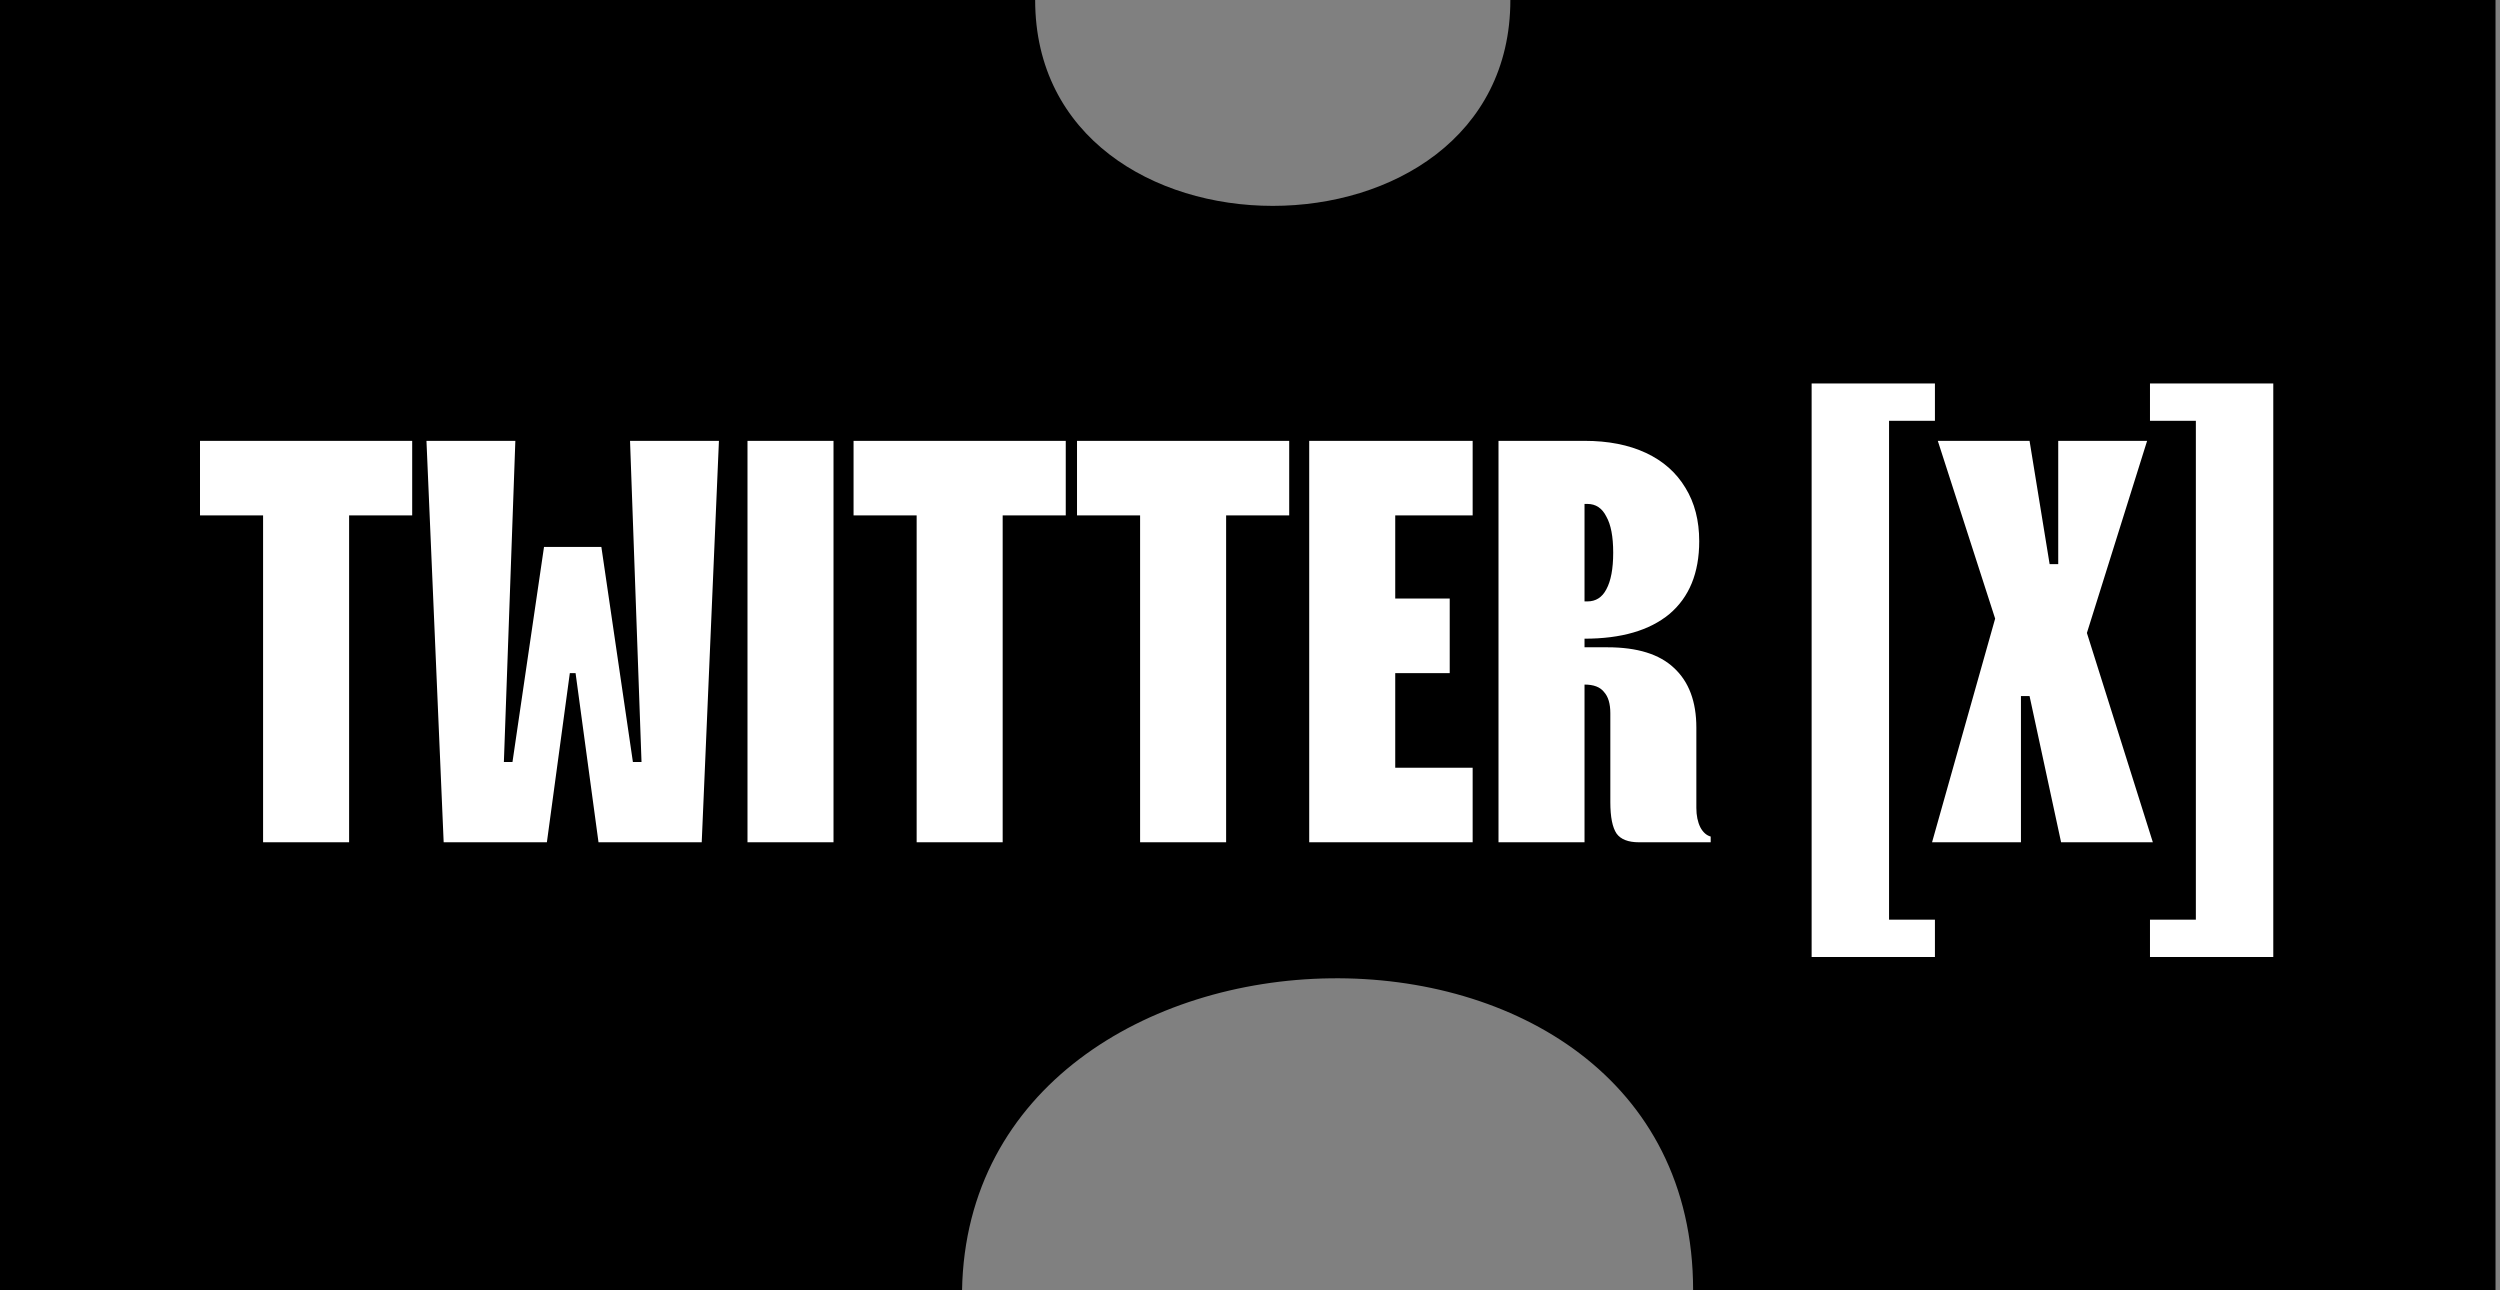
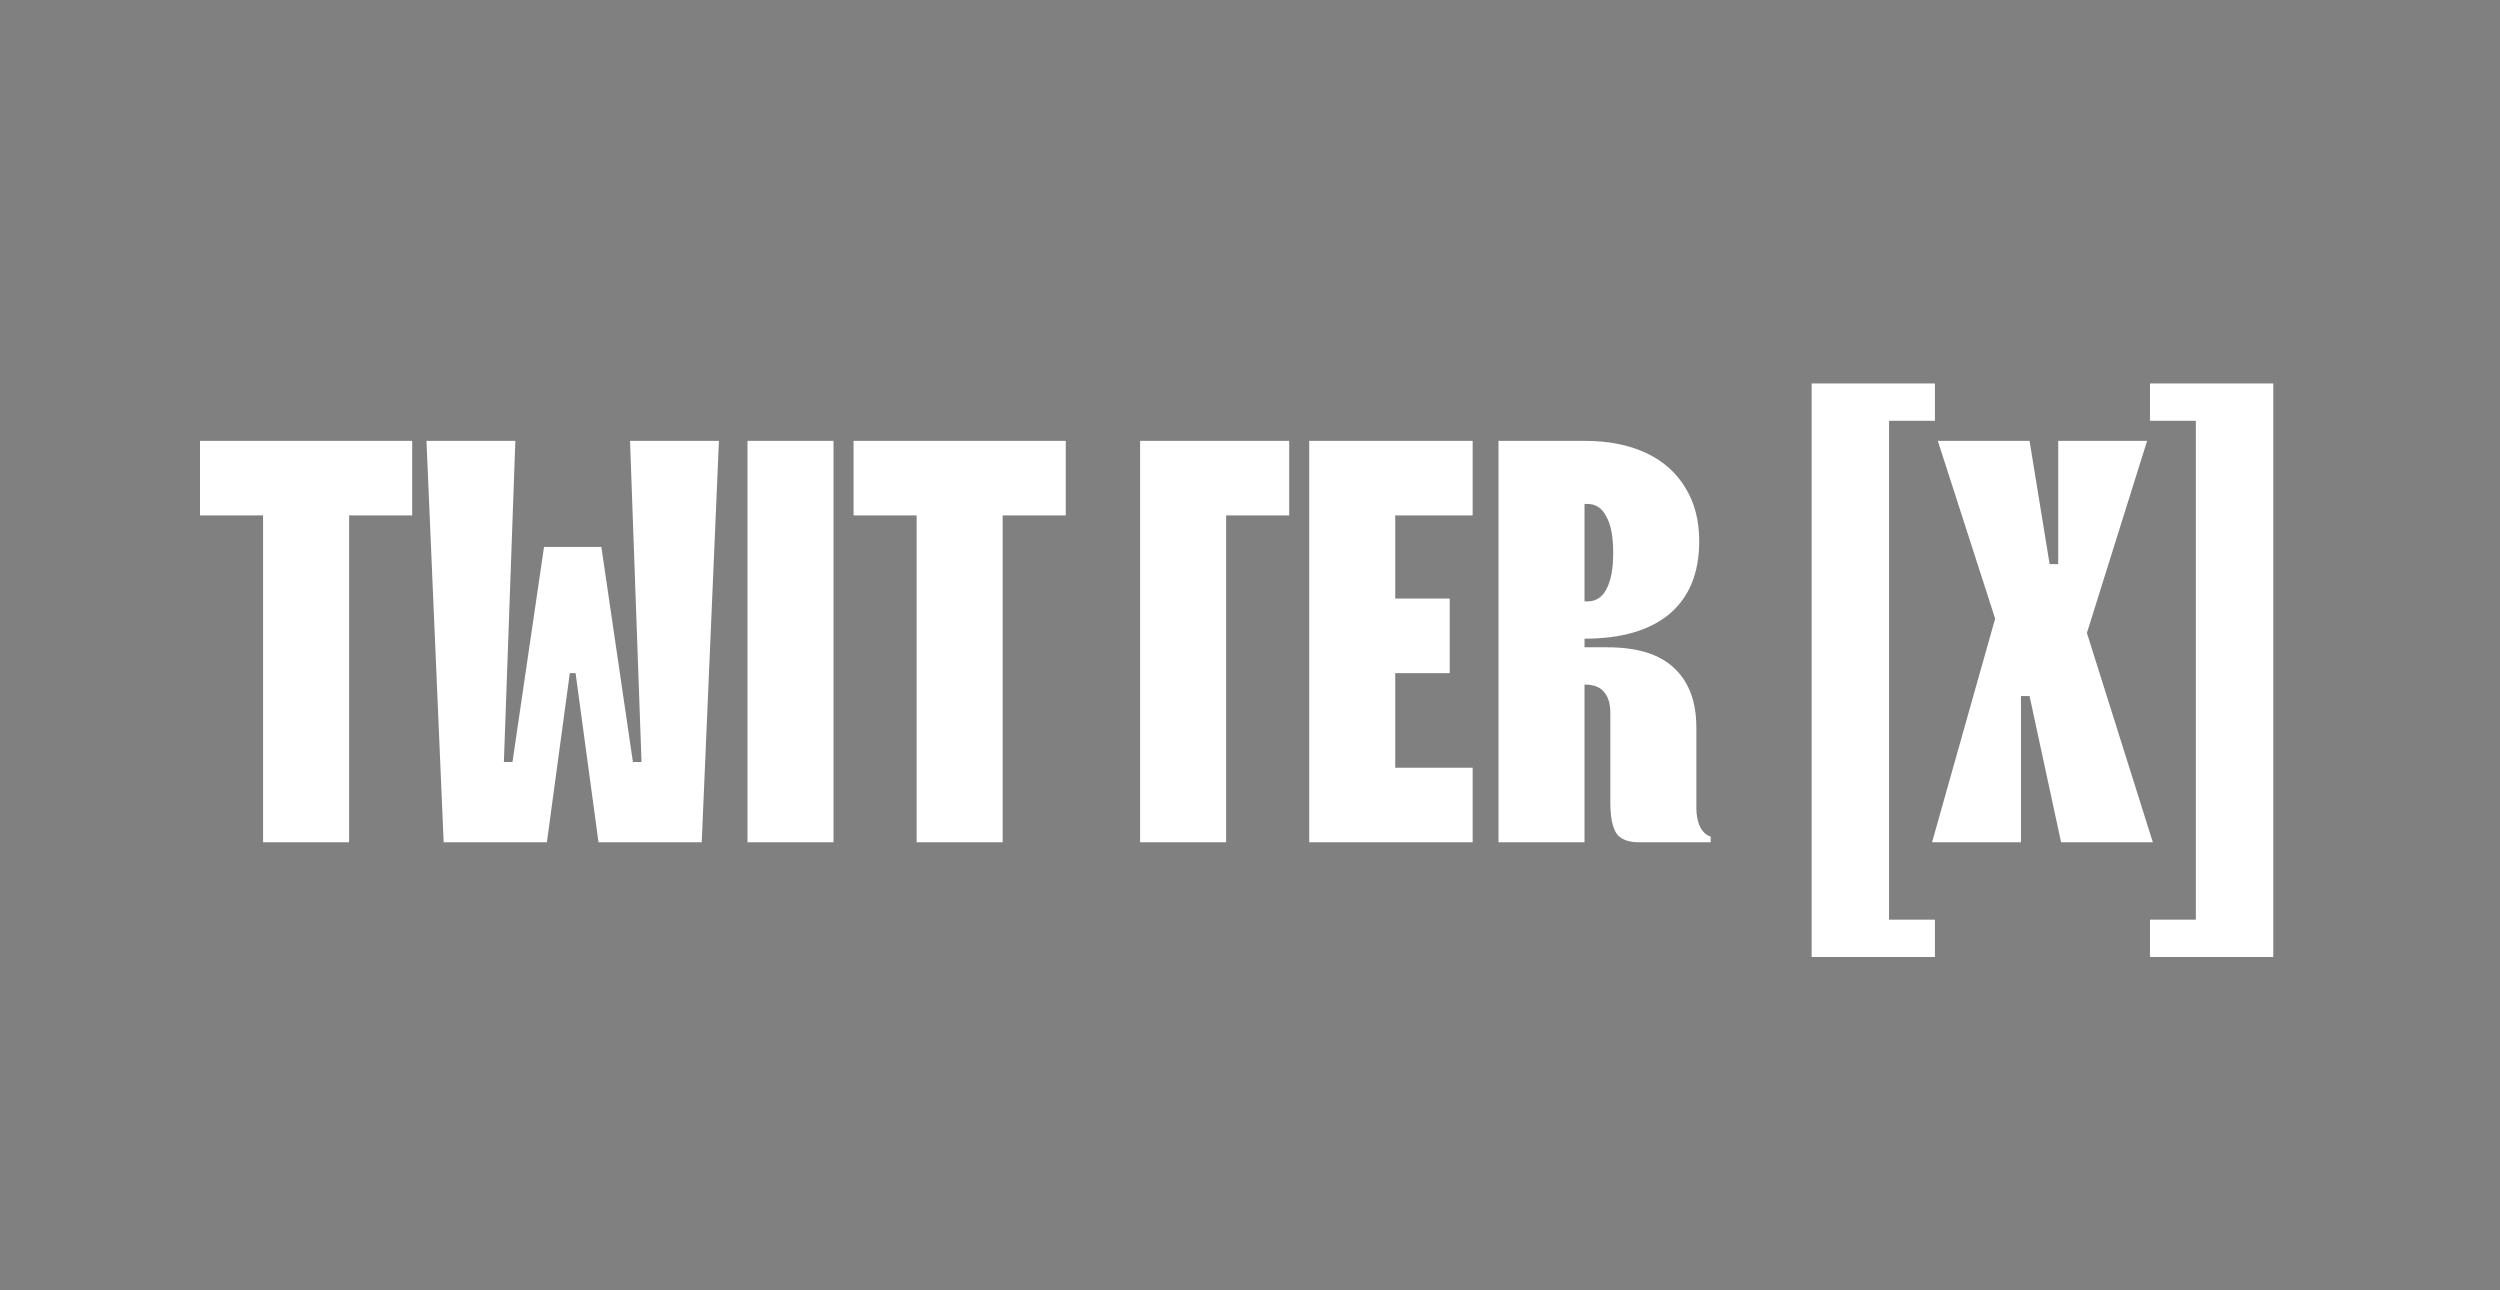
<svg xmlns="http://www.w3.org/2000/svg" width="279" height="144" viewBox="0 0 279 144" fill="none">
  <rect x="0" y="0" width="279" height="144" fill="#808080" stroke="none" />
-   <path d="M0 143.998V-0.002H115.524C115.524 30.636 168.556 30.636 168.556 -0.002H278.5V143.998H188.952C188.952 96.498 108.181 98.653 107.365 143.998H0Z" fill="black" />
-   <path d="M29.36 93.998V57.518H22.32V49.198H46V57.518H38.96V93.998H29.36ZM49.513 93.998L47.593 49.198H57.513L56.233 85.038H57.193L60.712 61.038H67.112L70.632 85.038H71.593L70.312 49.198H80.233L78.312 93.998H66.793L64.233 75.118H63.593L61.032 93.998H49.513ZM83.42 93.998V49.198H93.02V93.998H83.42ZM102.298 93.998V57.518H95.257V49.198H118.938V57.518H111.898V93.998H102.298ZM127.235 93.998V57.518H120.195V49.198H143.875V57.518H136.835V93.998H127.235ZM146.108 93.998V49.198H164.348V57.518H155.708V66.798H161.788V75.118H155.708V85.678H164.348V93.998H146.108ZM167.233 93.998V49.198H176.833C179.478 49.198 181.761 49.646 183.681 50.542C185.601 51.438 187.073 52.739 188.097 54.446C189.121 56.11 189.633 58.094 189.633 60.398C189.633 63.939 188.523 66.649 186.305 68.526C184.086 70.361 180.929 71.278 176.833 71.278H175.873V67.118H177.153C178.091 67.118 178.795 66.67 179.265 65.774C179.777 64.835 180.033 63.47 180.033 61.678C180.033 59.886 179.777 58.542 179.265 57.646C178.795 56.707 178.091 56.238 177.153 56.238H176.833V93.998H167.233ZM182.913 93.998C181.718 93.998 180.886 93.678 180.417 93.038C179.947 92.355 179.713 91.182 179.713 89.518V79.598C179.713 78.531 179.478 77.742 179.009 77.23C178.582 76.675 177.857 76.398 176.833 76.398H175.873V72.238H179.393C182.721 72.238 185.195 73.006 186.817 74.542C188.481 76.078 189.313 78.297 189.313 81.198V90.158C189.313 91.011 189.462 91.737 189.761 92.334C190.059 92.889 190.443 93.23 190.913 93.358V93.998H182.913ZM202.178 106.798V42.798H215.938V46.958H210.818V102.638H215.938V106.798H202.178ZM215.617 93.998L222.658 69.038L216.258 49.198H226.498L228.738 62.958H229.698V49.198H239.618L232.898 70.638L240.258 93.998H230.018L226.498 77.678H225.538V93.998H215.617ZM239.938 106.798V102.638H245.058V46.958H239.938V42.798H253.698V106.798H239.938Z" fill="white" />
+   <path d="M29.36 93.998V57.518H22.32V49.198H46V57.518H38.96V93.998H29.36ZM49.513 93.998L47.593 49.198H57.513L56.233 85.038H57.193L60.712 61.038H67.112L70.632 85.038H71.593L70.312 49.198H80.233L78.312 93.998H66.793L64.233 75.118H63.593L61.032 93.998H49.513ZM83.42 93.998V49.198H93.02V93.998H83.42ZM102.298 93.998V57.518H95.257V49.198H118.938V57.518H111.898V93.998H102.298ZM127.235 93.998V57.518V49.198H143.875V57.518H136.835V93.998H127.235ZM146.108 93.998V49.198H164.348V57.518H155.708V66.798H161.788V75.118H155.708V85.678H164.348V93.998H146.108ZM167.233 93.998V49.198H176.833C179.478 49.198 181.761 49.646 183.681 50.542C185.601 51.438 187.073 52.739 188.097 54.446C189.121 56.11 189.633 58.094 189.633 60.398C189.633 63.939 188.523 66.649 186.305 68.526C184.086 70.361 180.929 71.278 176.833 71.278H175.873V67.118H177.153C178.091 67.118 178.795 66.67 179.265 65.774C179.777 64.835 180.033 63.47 180.033 61.678C180.033 59.886 179.777 58.542 179.265 57.646C178.795 56.707 178.091 56.238 177.153 56.238H176.833V93.998H167.233ZM182.913 93.998C181.718 93.998 180.886 93.678 180.417 93.038C179.947 92.355 179.713 91.182 179.713 89.518V79.598C179.713 78.531 179.478 77.742 179.009 77.23C178.582 76.675 177.857 76.398 176.833 76.398H175.873V72.238H179.393C182.721 72.238 185.195 73.006 186.817 74.542C188.481 76.078 189.313 78.297 189.313 81.198V90.158C189.313 91.011 189.462 91.737 189.761 92.334C190.059 92.889 190.443 93.23 190.913 93.358V93.998H182.913ZM202.178 106.798V42.798H215.938V46.958H210.818V102.638H215.938V106.798H202.178ZM215.617 93.998L222.658 69.038L216.258 49.198H226.498L228.738 62.958H229.698V49.198H239.618L232.898 70.638L240.258 93.998H230.018L226.498 77.678H225.538V93.998H215.617ZM239.938 106.798V102.638H245.058V46.958H239.938V42.798H253.698V106.798H239.938Z" fill="white" />
</svg>